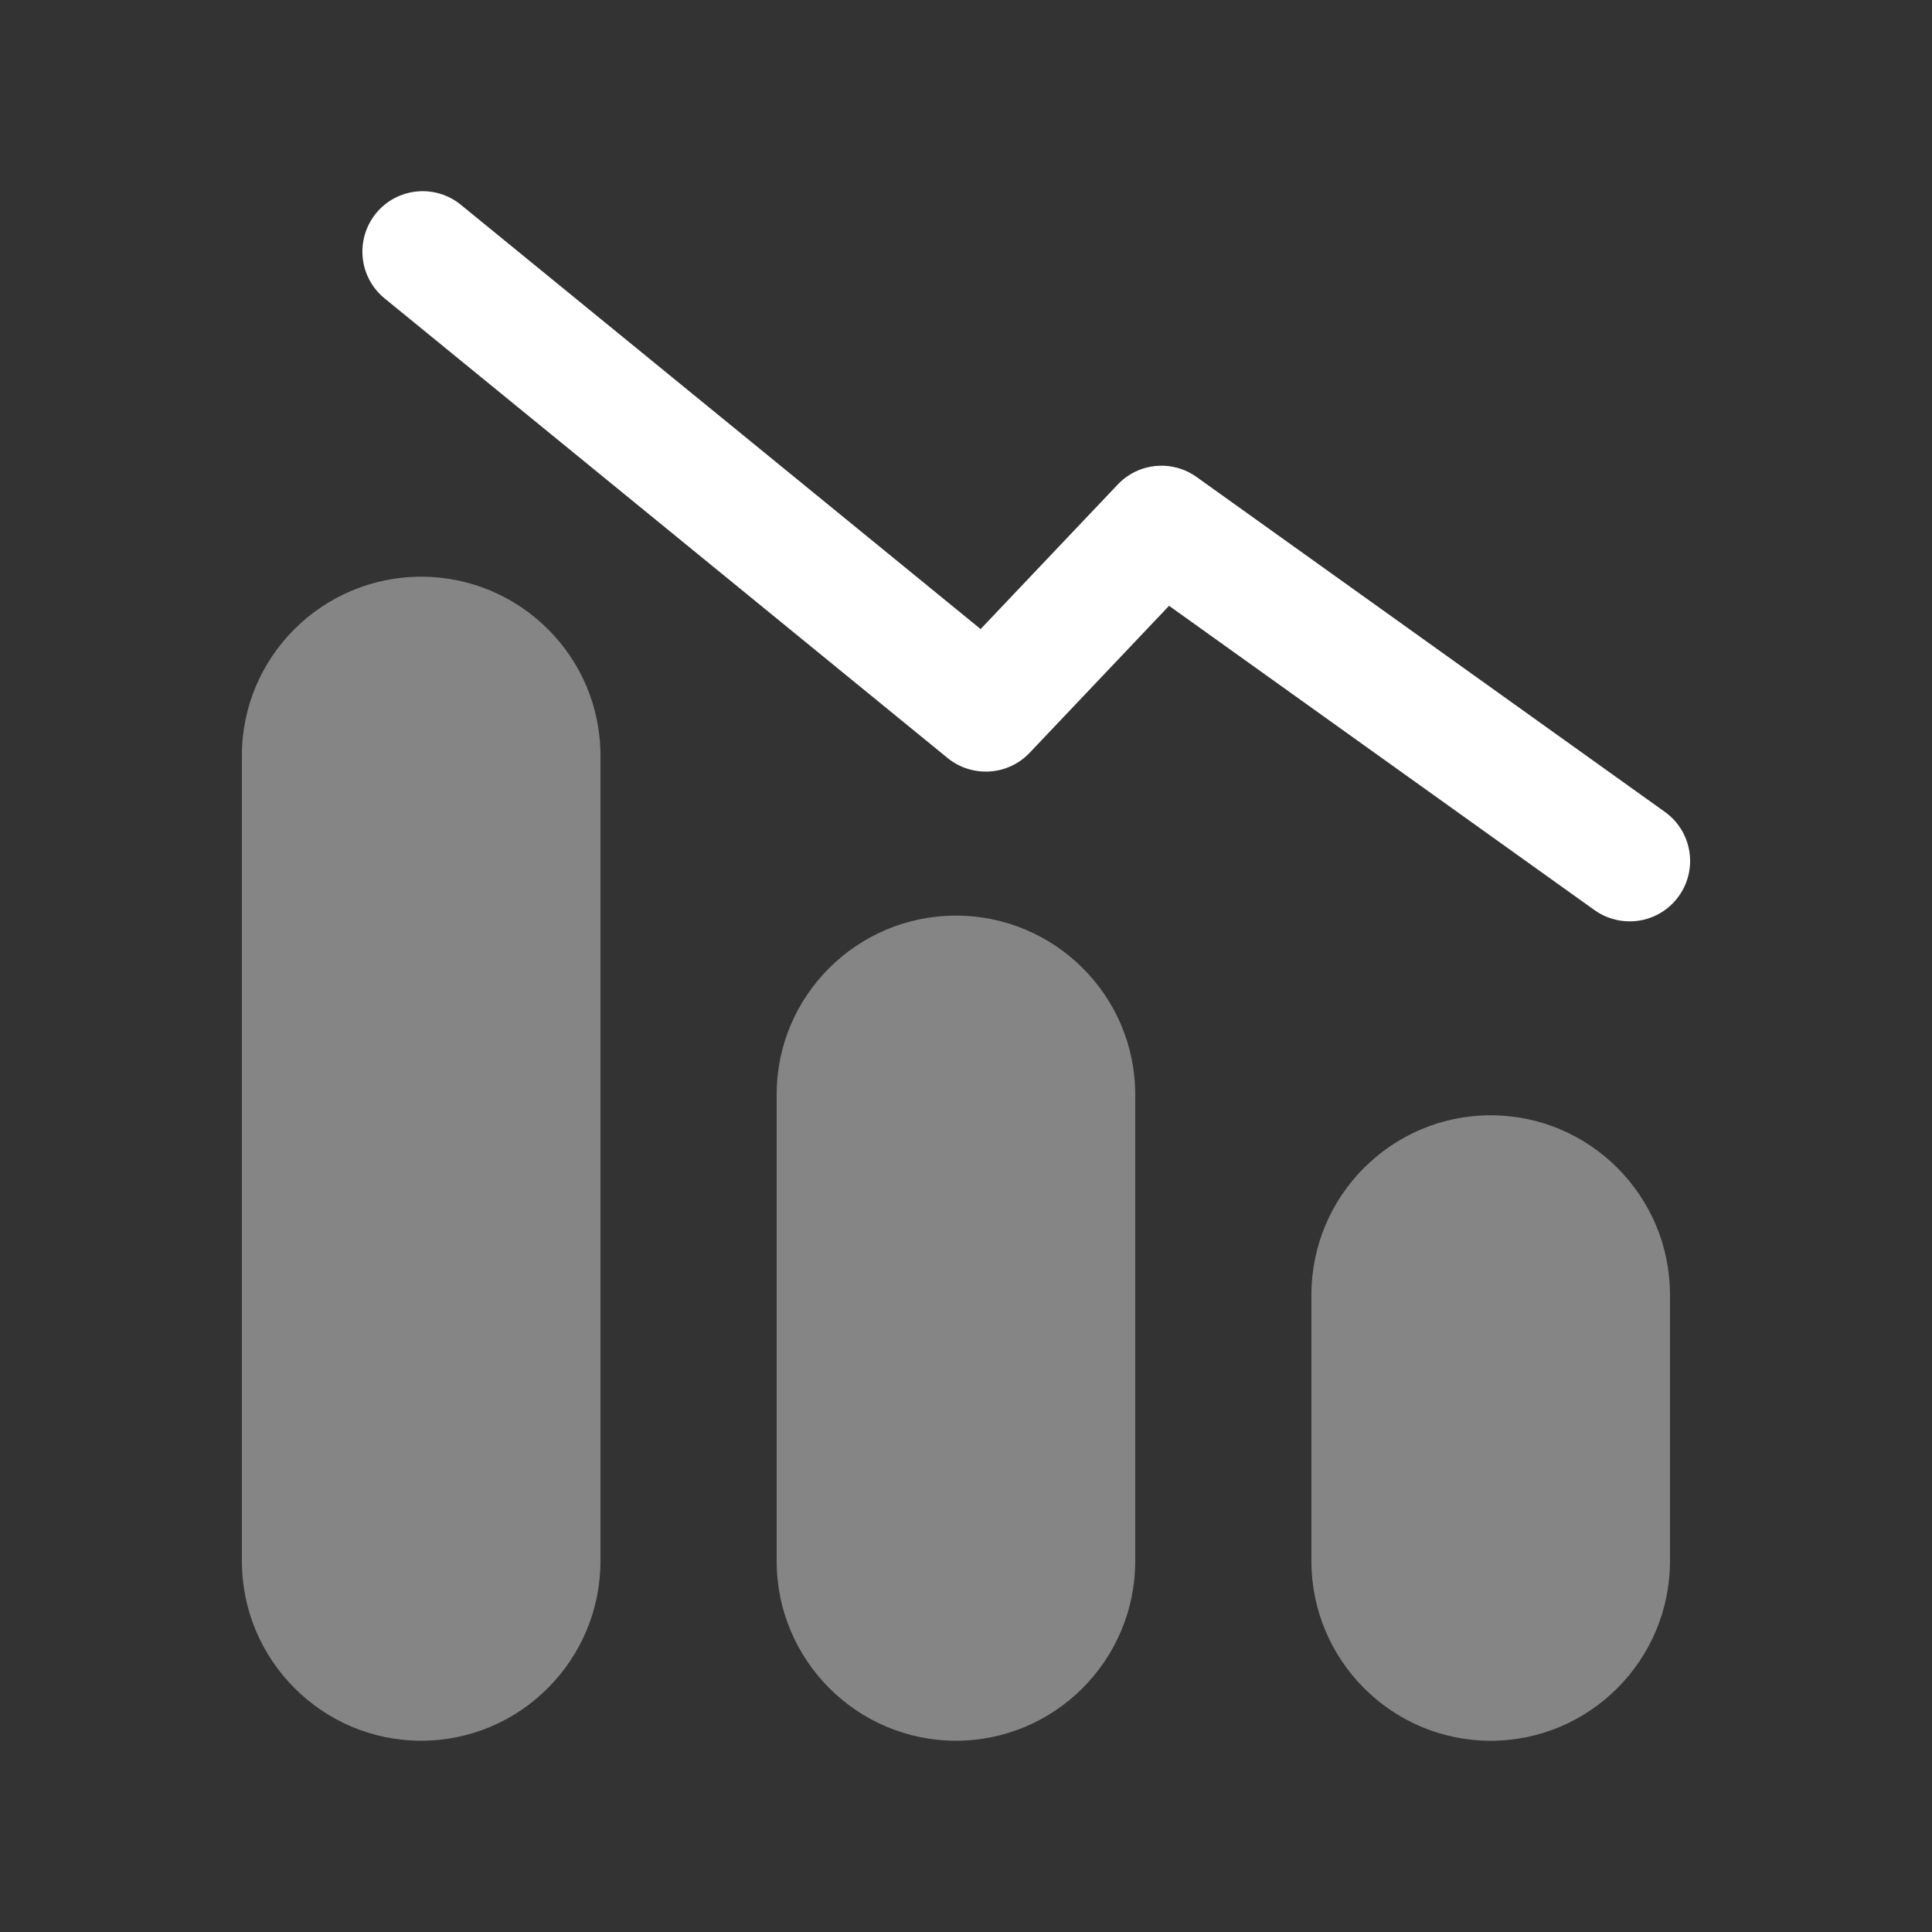
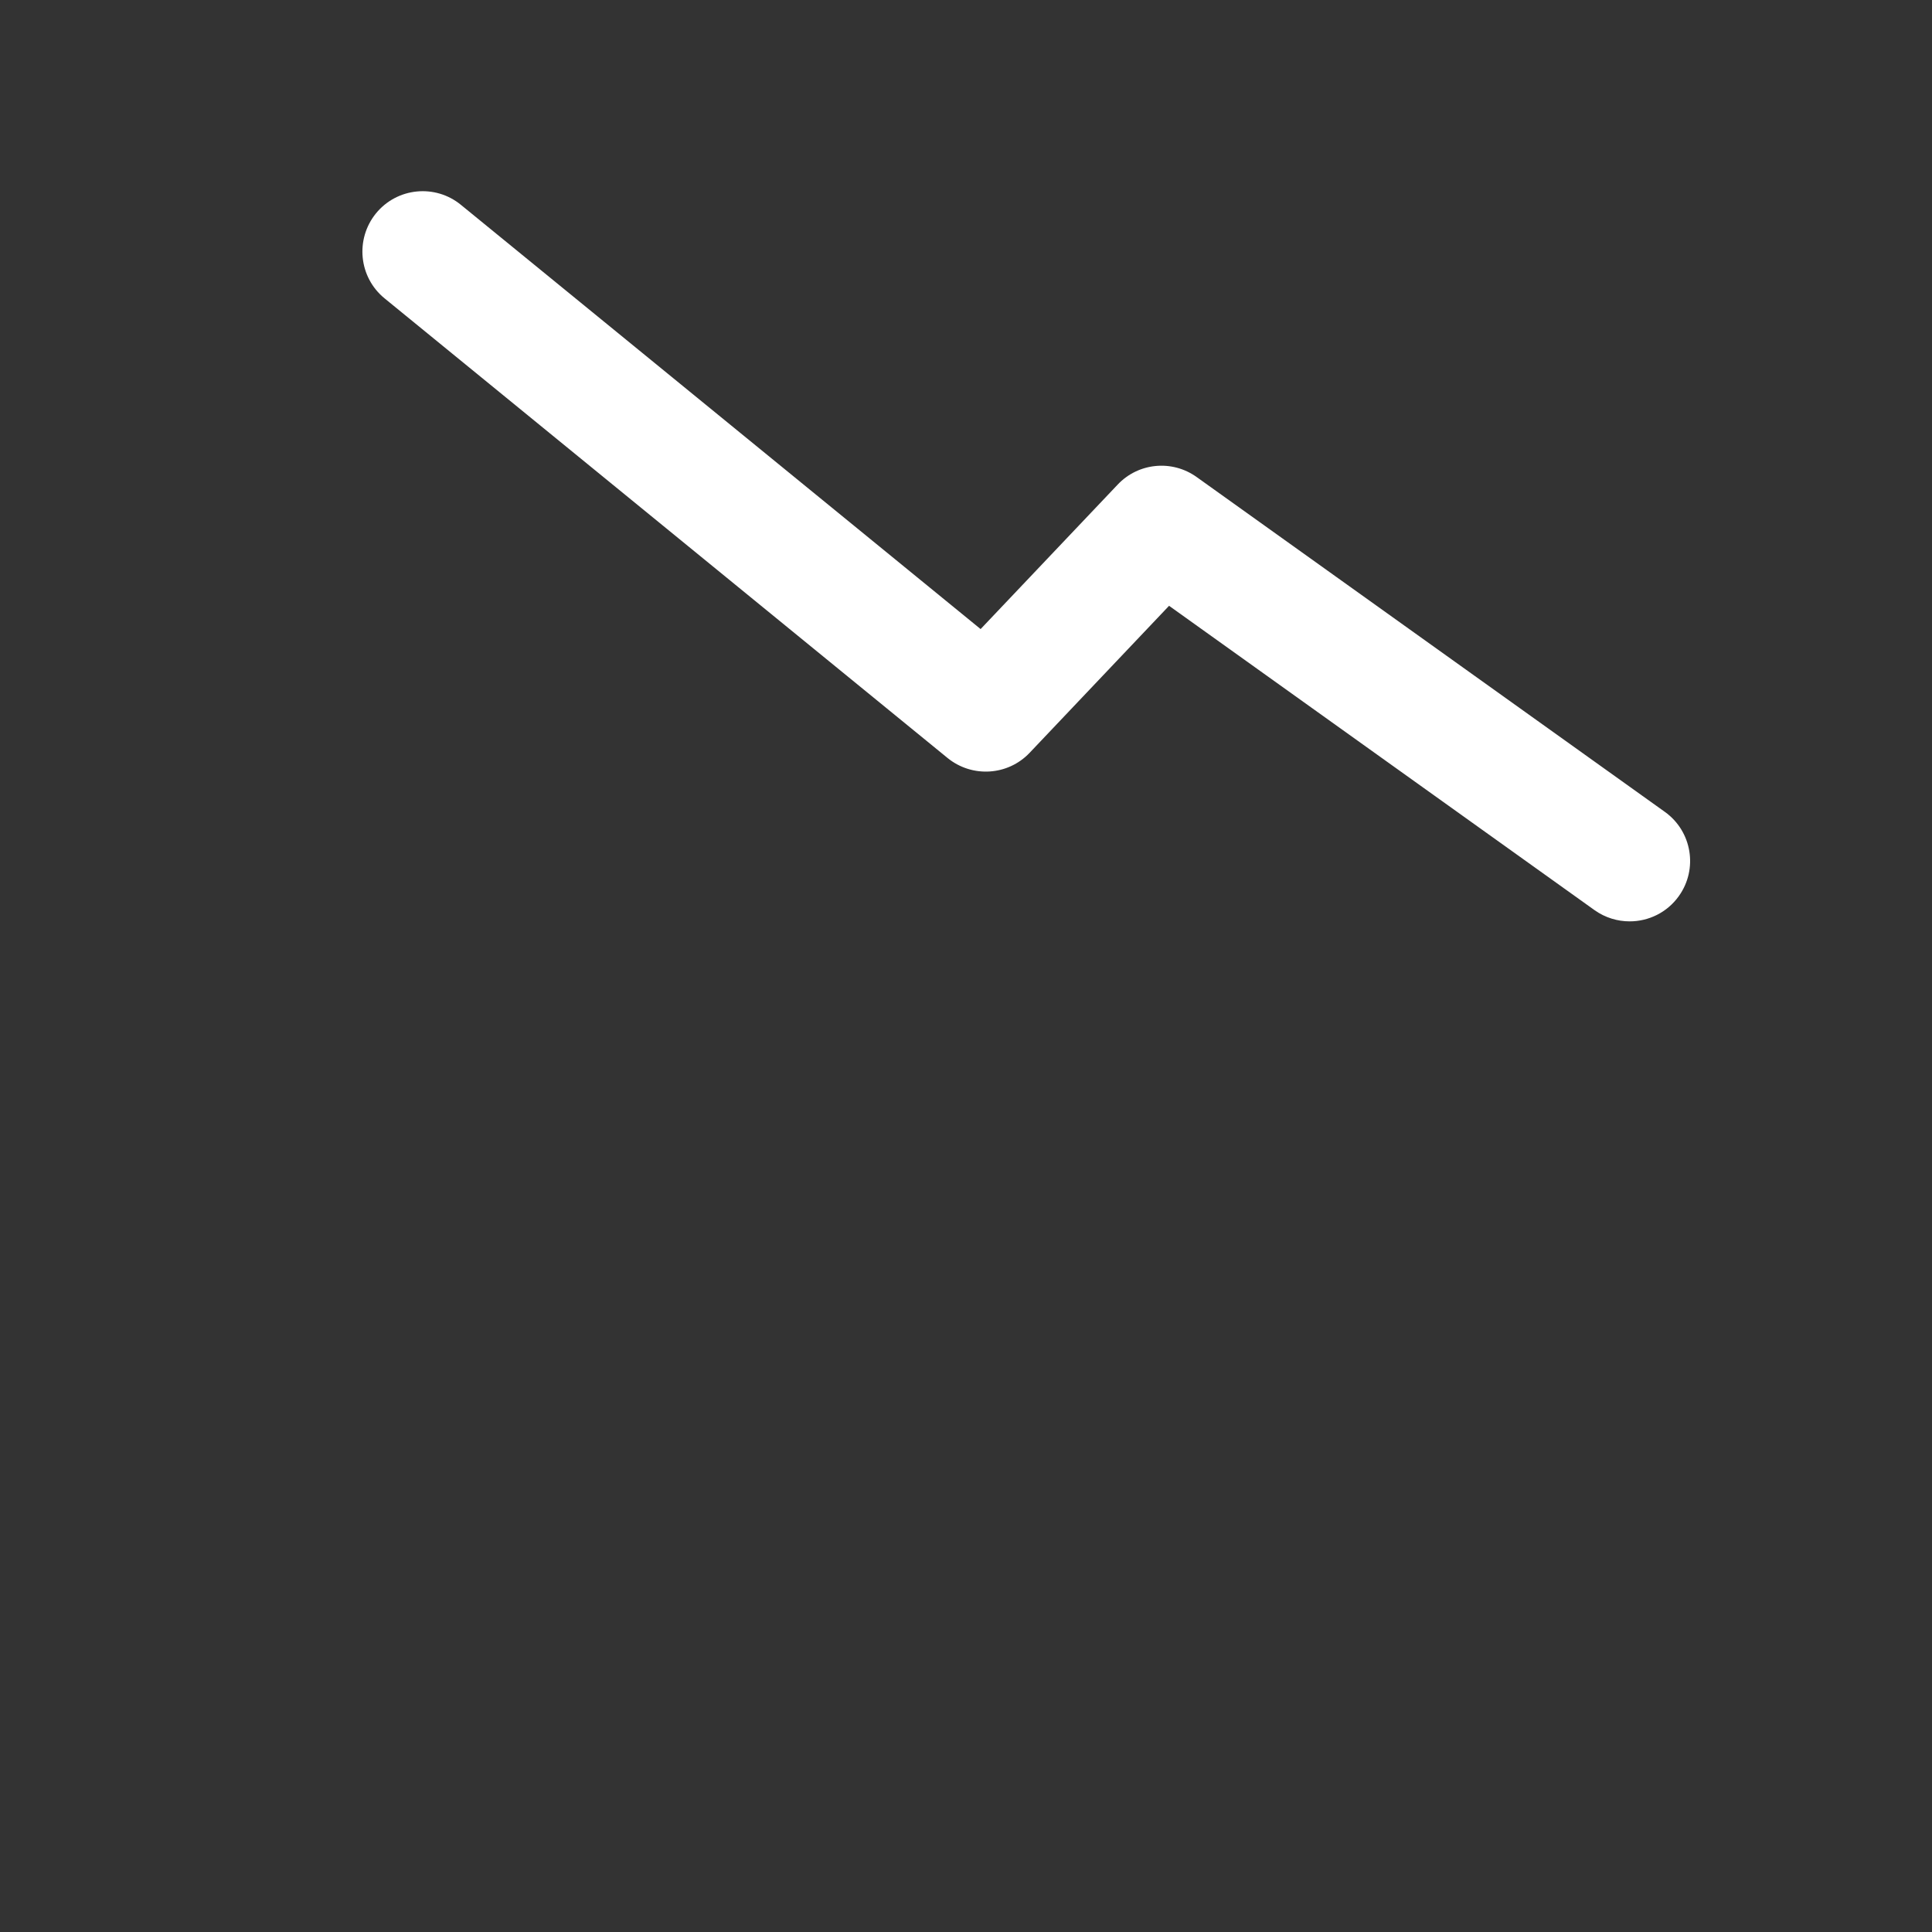
<svg xmlns="http://www.w3.org/2000/svg" width="48" height="48" viewBox="0 0 48 48" fill="none">
  <rect x="0" y="0" width="48" height="48" fill="#333333" stroke="none" />
  <path fill-rule="evenodd" clip-rule="evenodd" d="M41.363 20.171L29.729 11.851C29.119 11.415 28.283 11.495 27.769 12.039L24.363 15.629L11.451 5.089C10.811 4.565 9.865 4.659 9.341 5.301C8.819 5.945 8.913 6.889 9.555 7.413L23.543 18.833C24.151 19.327 25.039 19.273 25.579 18.705L29.045 15.051L39.617 22.613C39.881 22.801 40.187 22.891 40.489 22.891C40.957 22.891 41.417 22.673 41.709 22.265C42.193 21.591 42.037 20.653 41.363 20.171Z" fill="white" />
  <g opacity="0.4">
-     <path fill-rule="evenodd" clip-rule="evenodd" d="M37.036 27.709C39.492 27.709 41.49 29.709 41.49 32.167V38.787C41.49 41.247 39.492 43.249 37.036 43.249C34.58 43.249 32.582 41.247 32.582 38.787V32.167C32.582 29.709 34.58 27.709 37.036 27.709Z" fill="white" />
-     <path fill-rule="evenodd" clip-rule="evenodd" d="M23.75 22.748C26.206 22.748 28.204 24.74 28.204 27.188V38.788C28.204 41.246 26.206 43.248 23.75 43.248C21.294 43.248 19.296 41.246 19.296 38.788V27.188C19.296 24.74 21.294 22.748 23.75 22.748Z" fill="white" />
-     <path fill-rule="evenodd" clip-rule="evenodd" d="M10.464 14.328C12.92 14.328 14.918 16.32 14.918 18.768V38.786C14.918 41.246 12.92 43.248 10.464 43.248C8.008 43.248 6.01 41.246 6.01 38.786V18.768C6.01 16.32 8.008 14.328 10.464 14.328Z" fill="white" />
-   </g>
+     </g>
</svg>